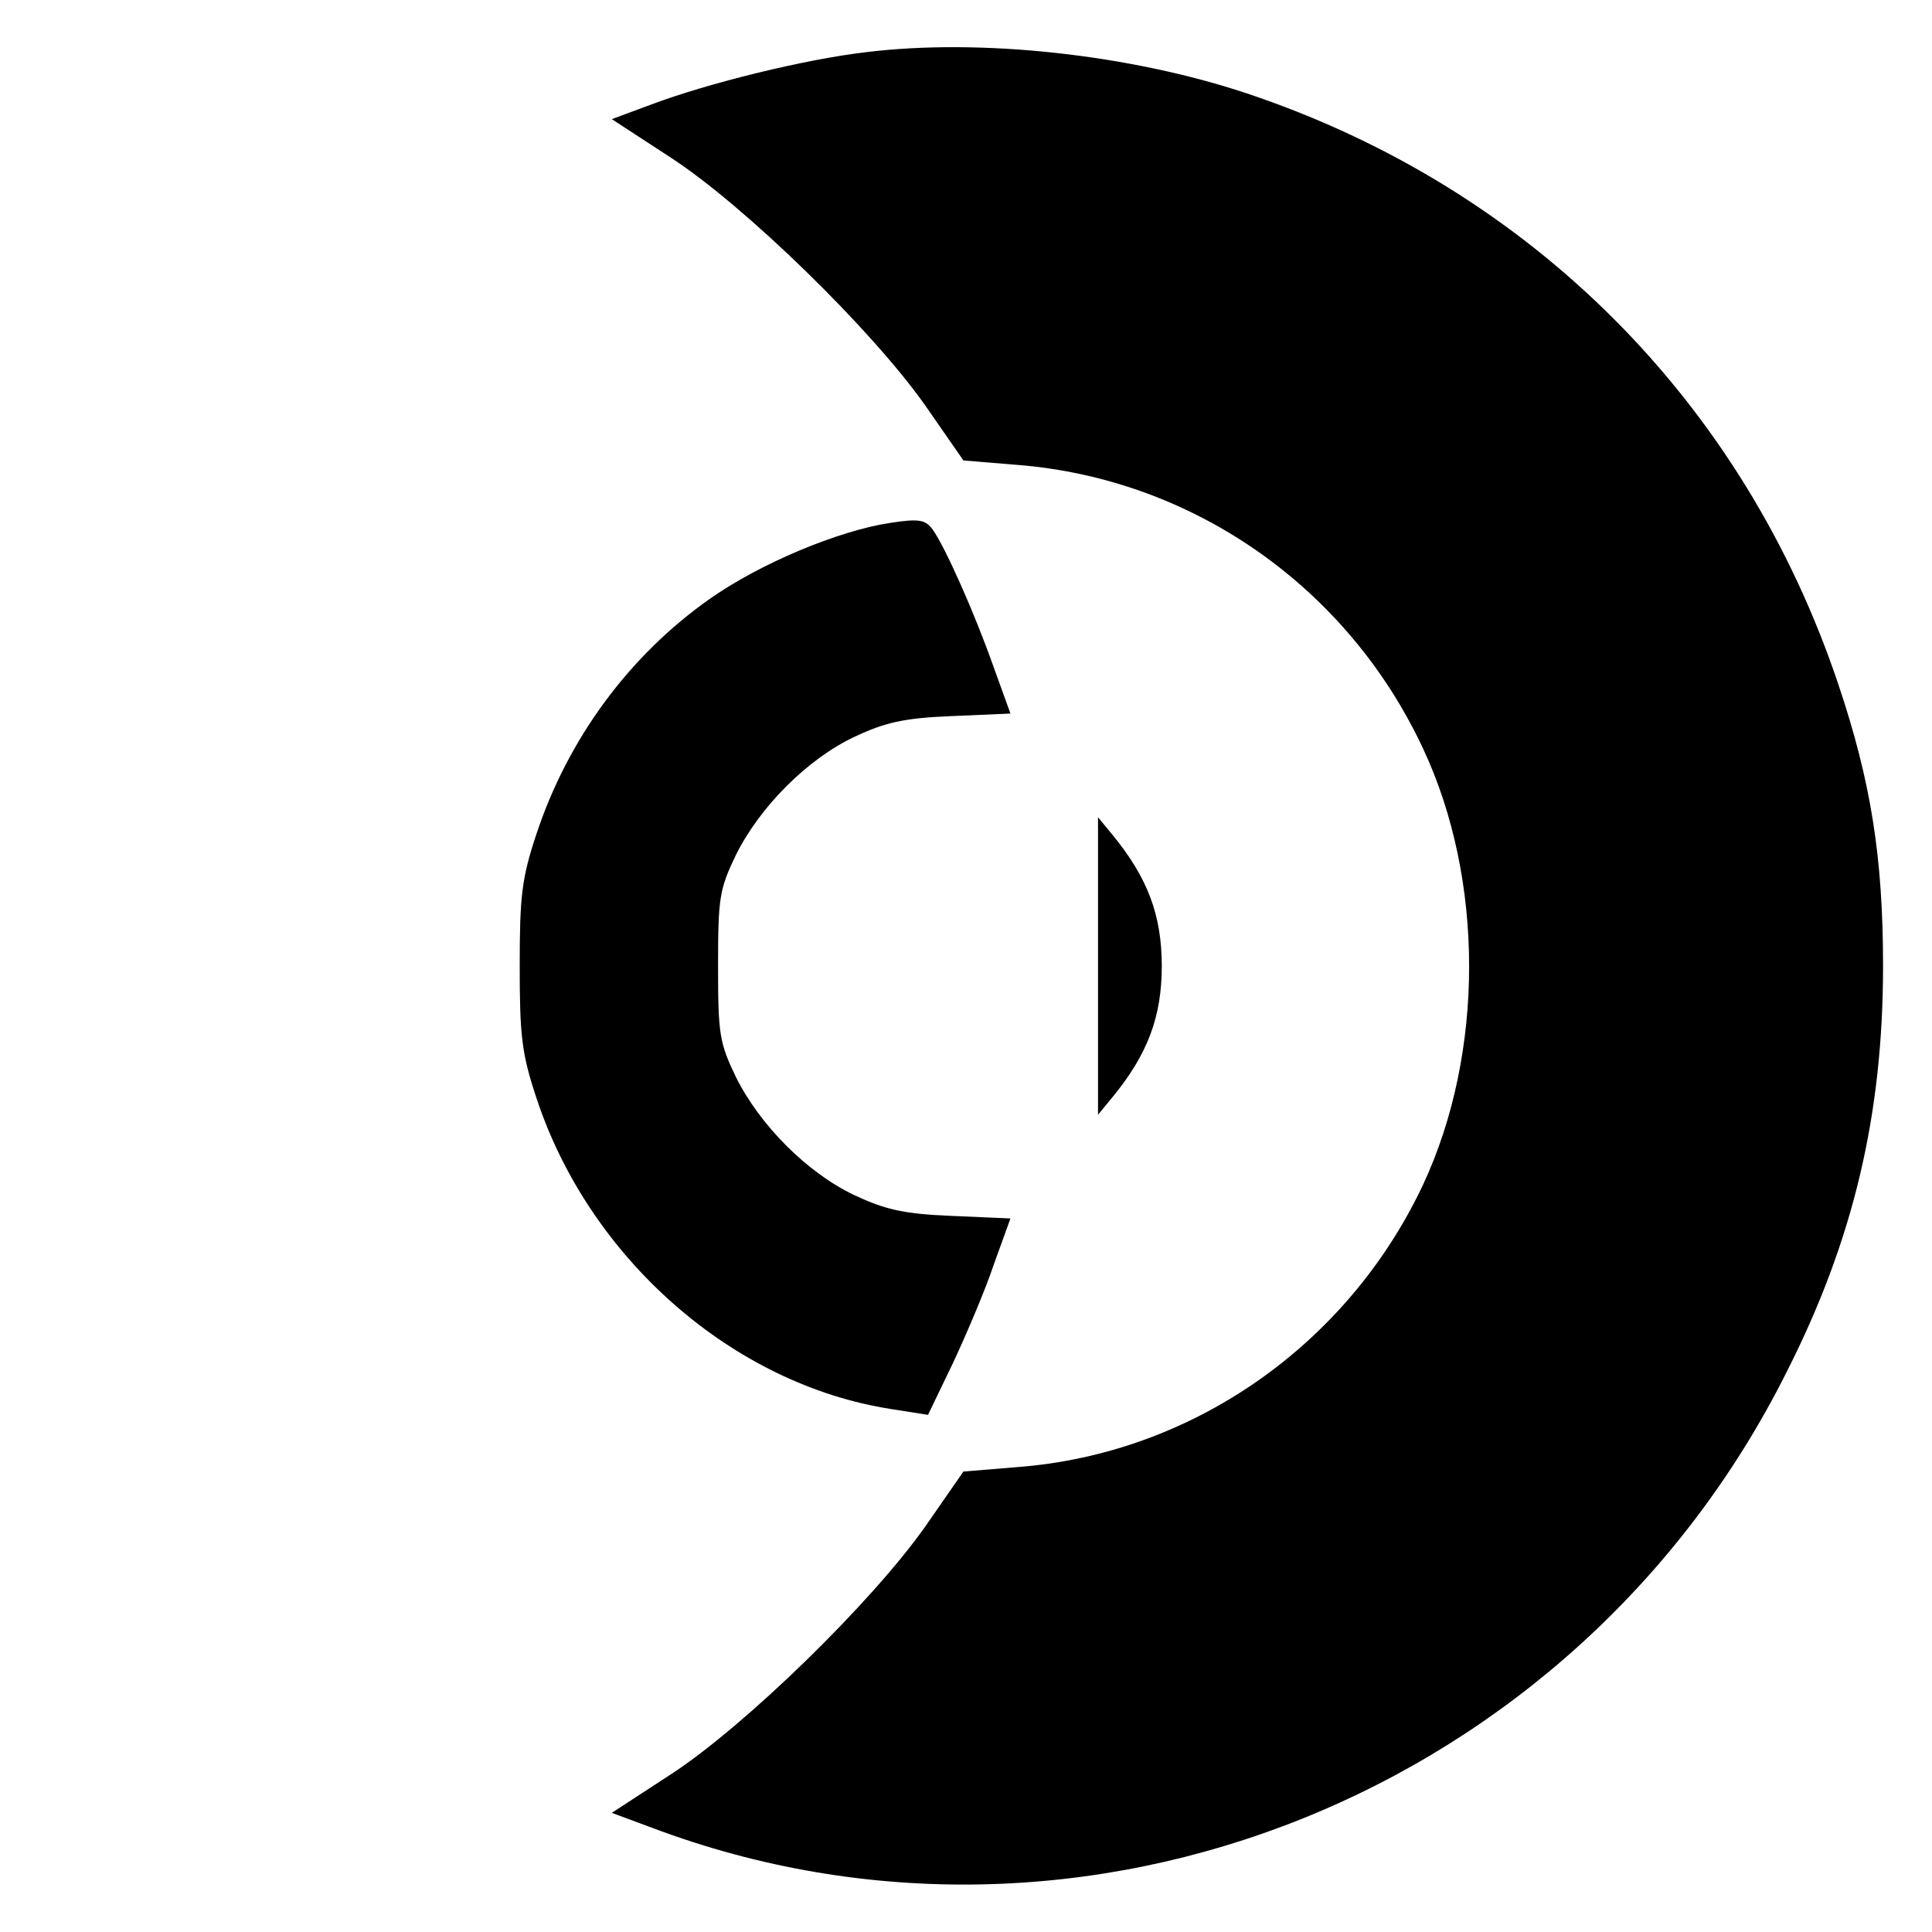
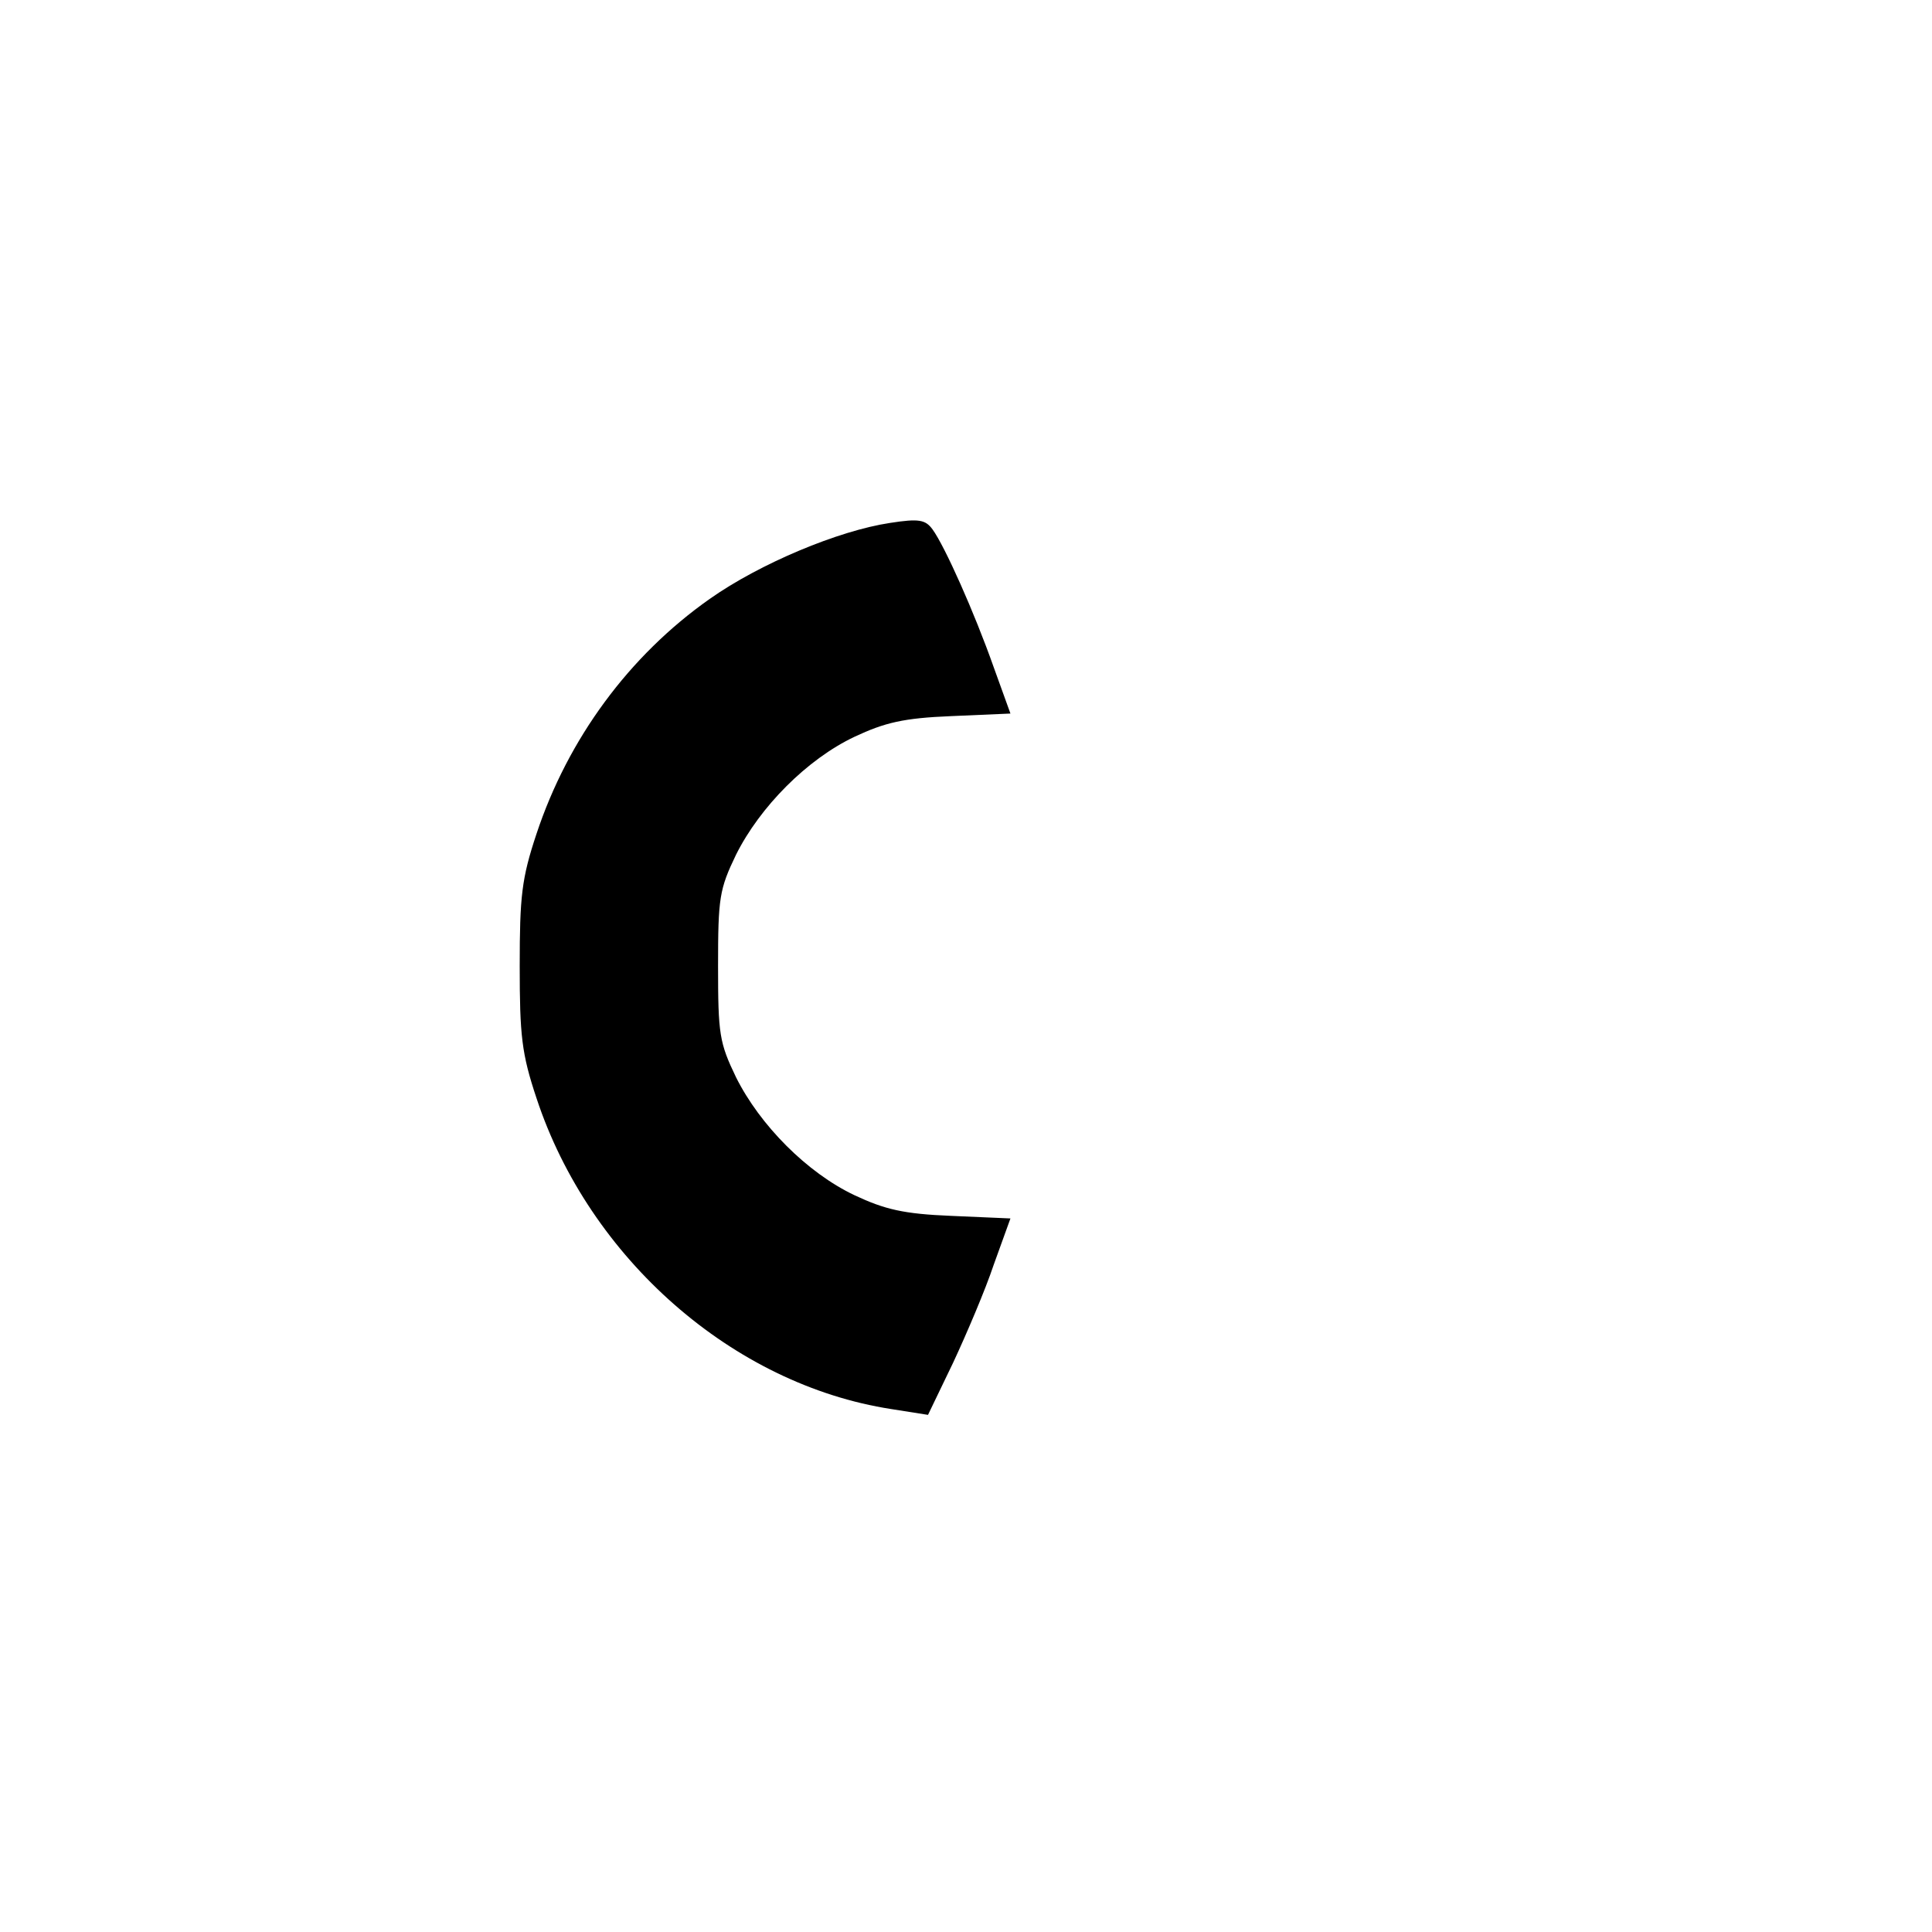
<svg xmlns="http://www.w3.org/2000/svg" version="1.0" width="300pt" height="300pt" viewBox="0 0 300 300" preserveAspectRatio="xMidYMid meet">
  <g transform="translate(0,300) scale(0.1,-0.1)" fill="#000000" stroke="none">
-     <path d="M1345 2919 c-95 -11 -245 -48 -333 -81 l-62 -23 92 -60 c115 -75 312 -267 395 -385 l59 -85 85 -7 c272 -22 512 -190 629 -441 95 -203 95 -472 0 -676 -117 -249 -358 -418 -629 -439 l-85 -7 -59 -85 c-83 -118 -280 -310 -395 -385 l-92 -60 62 -23 c670 -253 1435 54 1762 707 104 205 150 400 150 631 0 169 -19 287 -69 436 -147 440 -479 772 -919 919 -180 60 -412 86 -591 64z" />
    <path d="M1382 2188 c-80 -12 -202 -63 -280 -118 -125 -88 -220 -217 -269 -365 -23 -69 -26 -97 -26 -205 0 -108 3 -136 26 -205 82 -249 305 -445 551 -483 l57 -9 39 81 c21 45 50 113 63 152 l26 72 -92 4 c-74 3 -103 10 -150 32 -74 35 -147 109 -184 183 -26 54 -28 67 -28 173 0 106 2 119 28 173 37 74 110 148 184 183 47 22 76 29 150 32 l92 4 -26 72 c-30 85 -76 188 -95 214 -11 15 -21 17 -66 10z" />
-     <path d="M1705 1500 l0 -231 23 28 c54 66 76 124 76 203 0 79 -22 137 -76 203 l-23 28 0 -231z" />
  </g>
</svg>